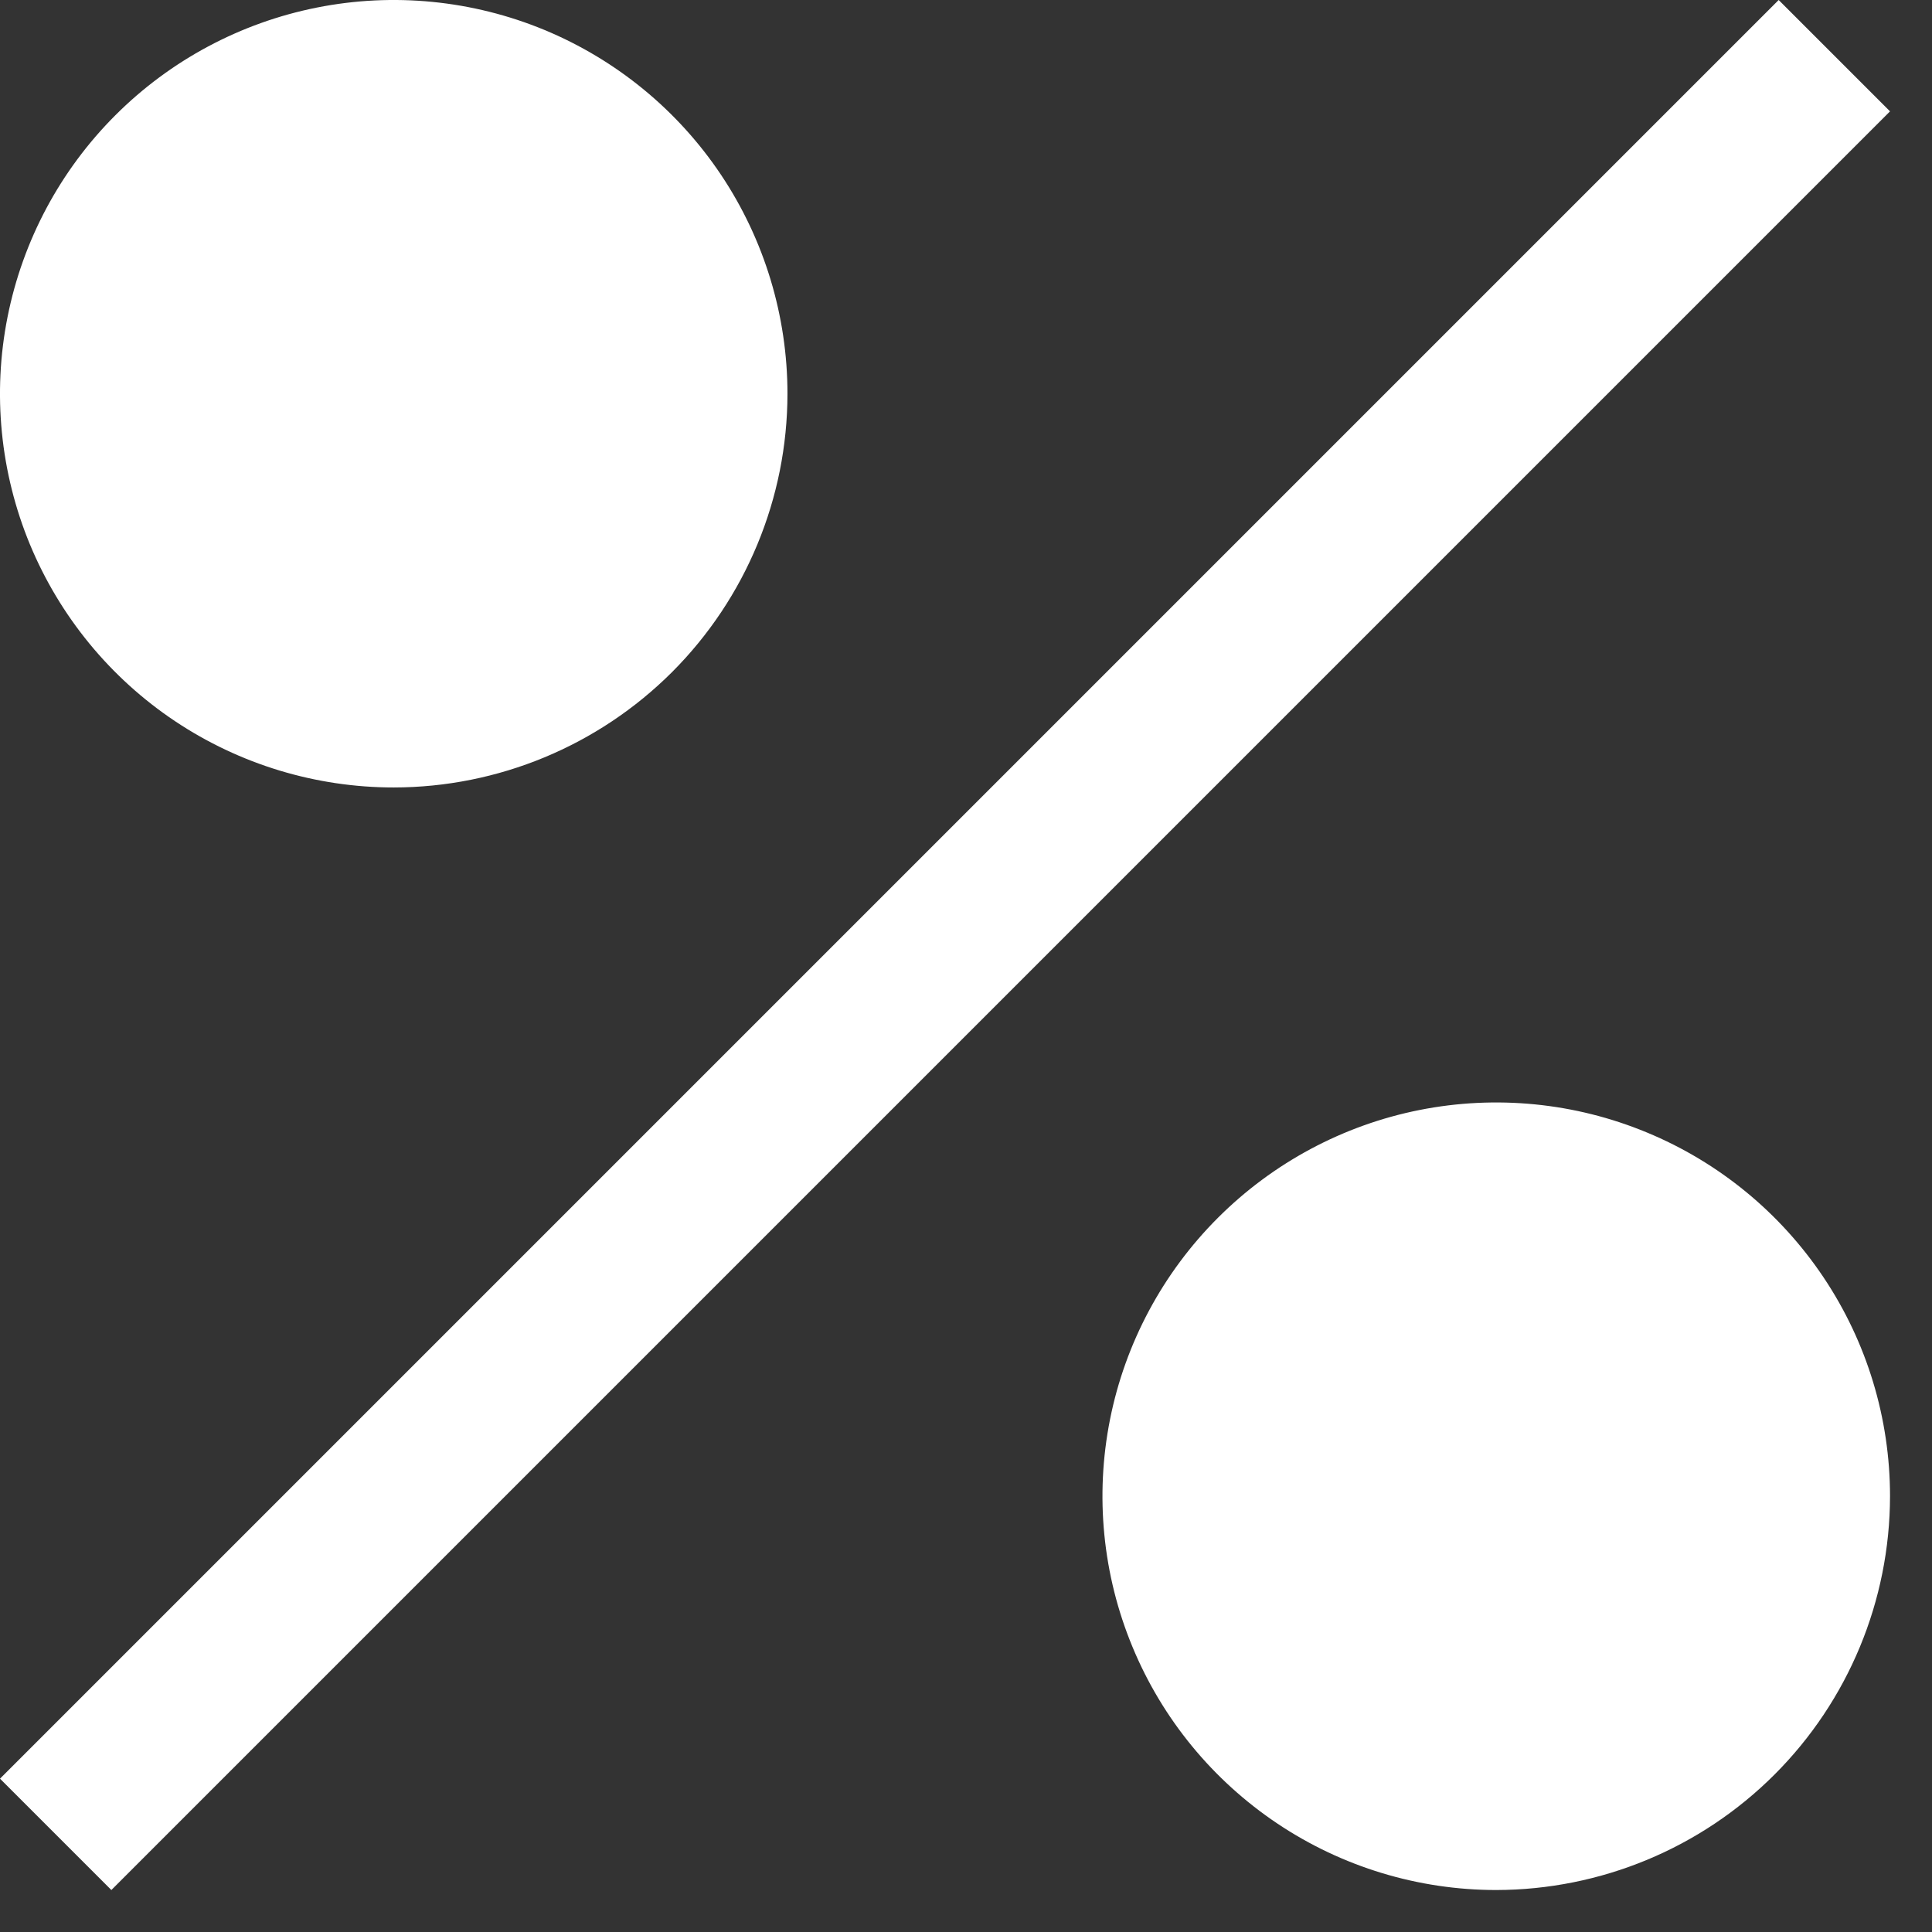
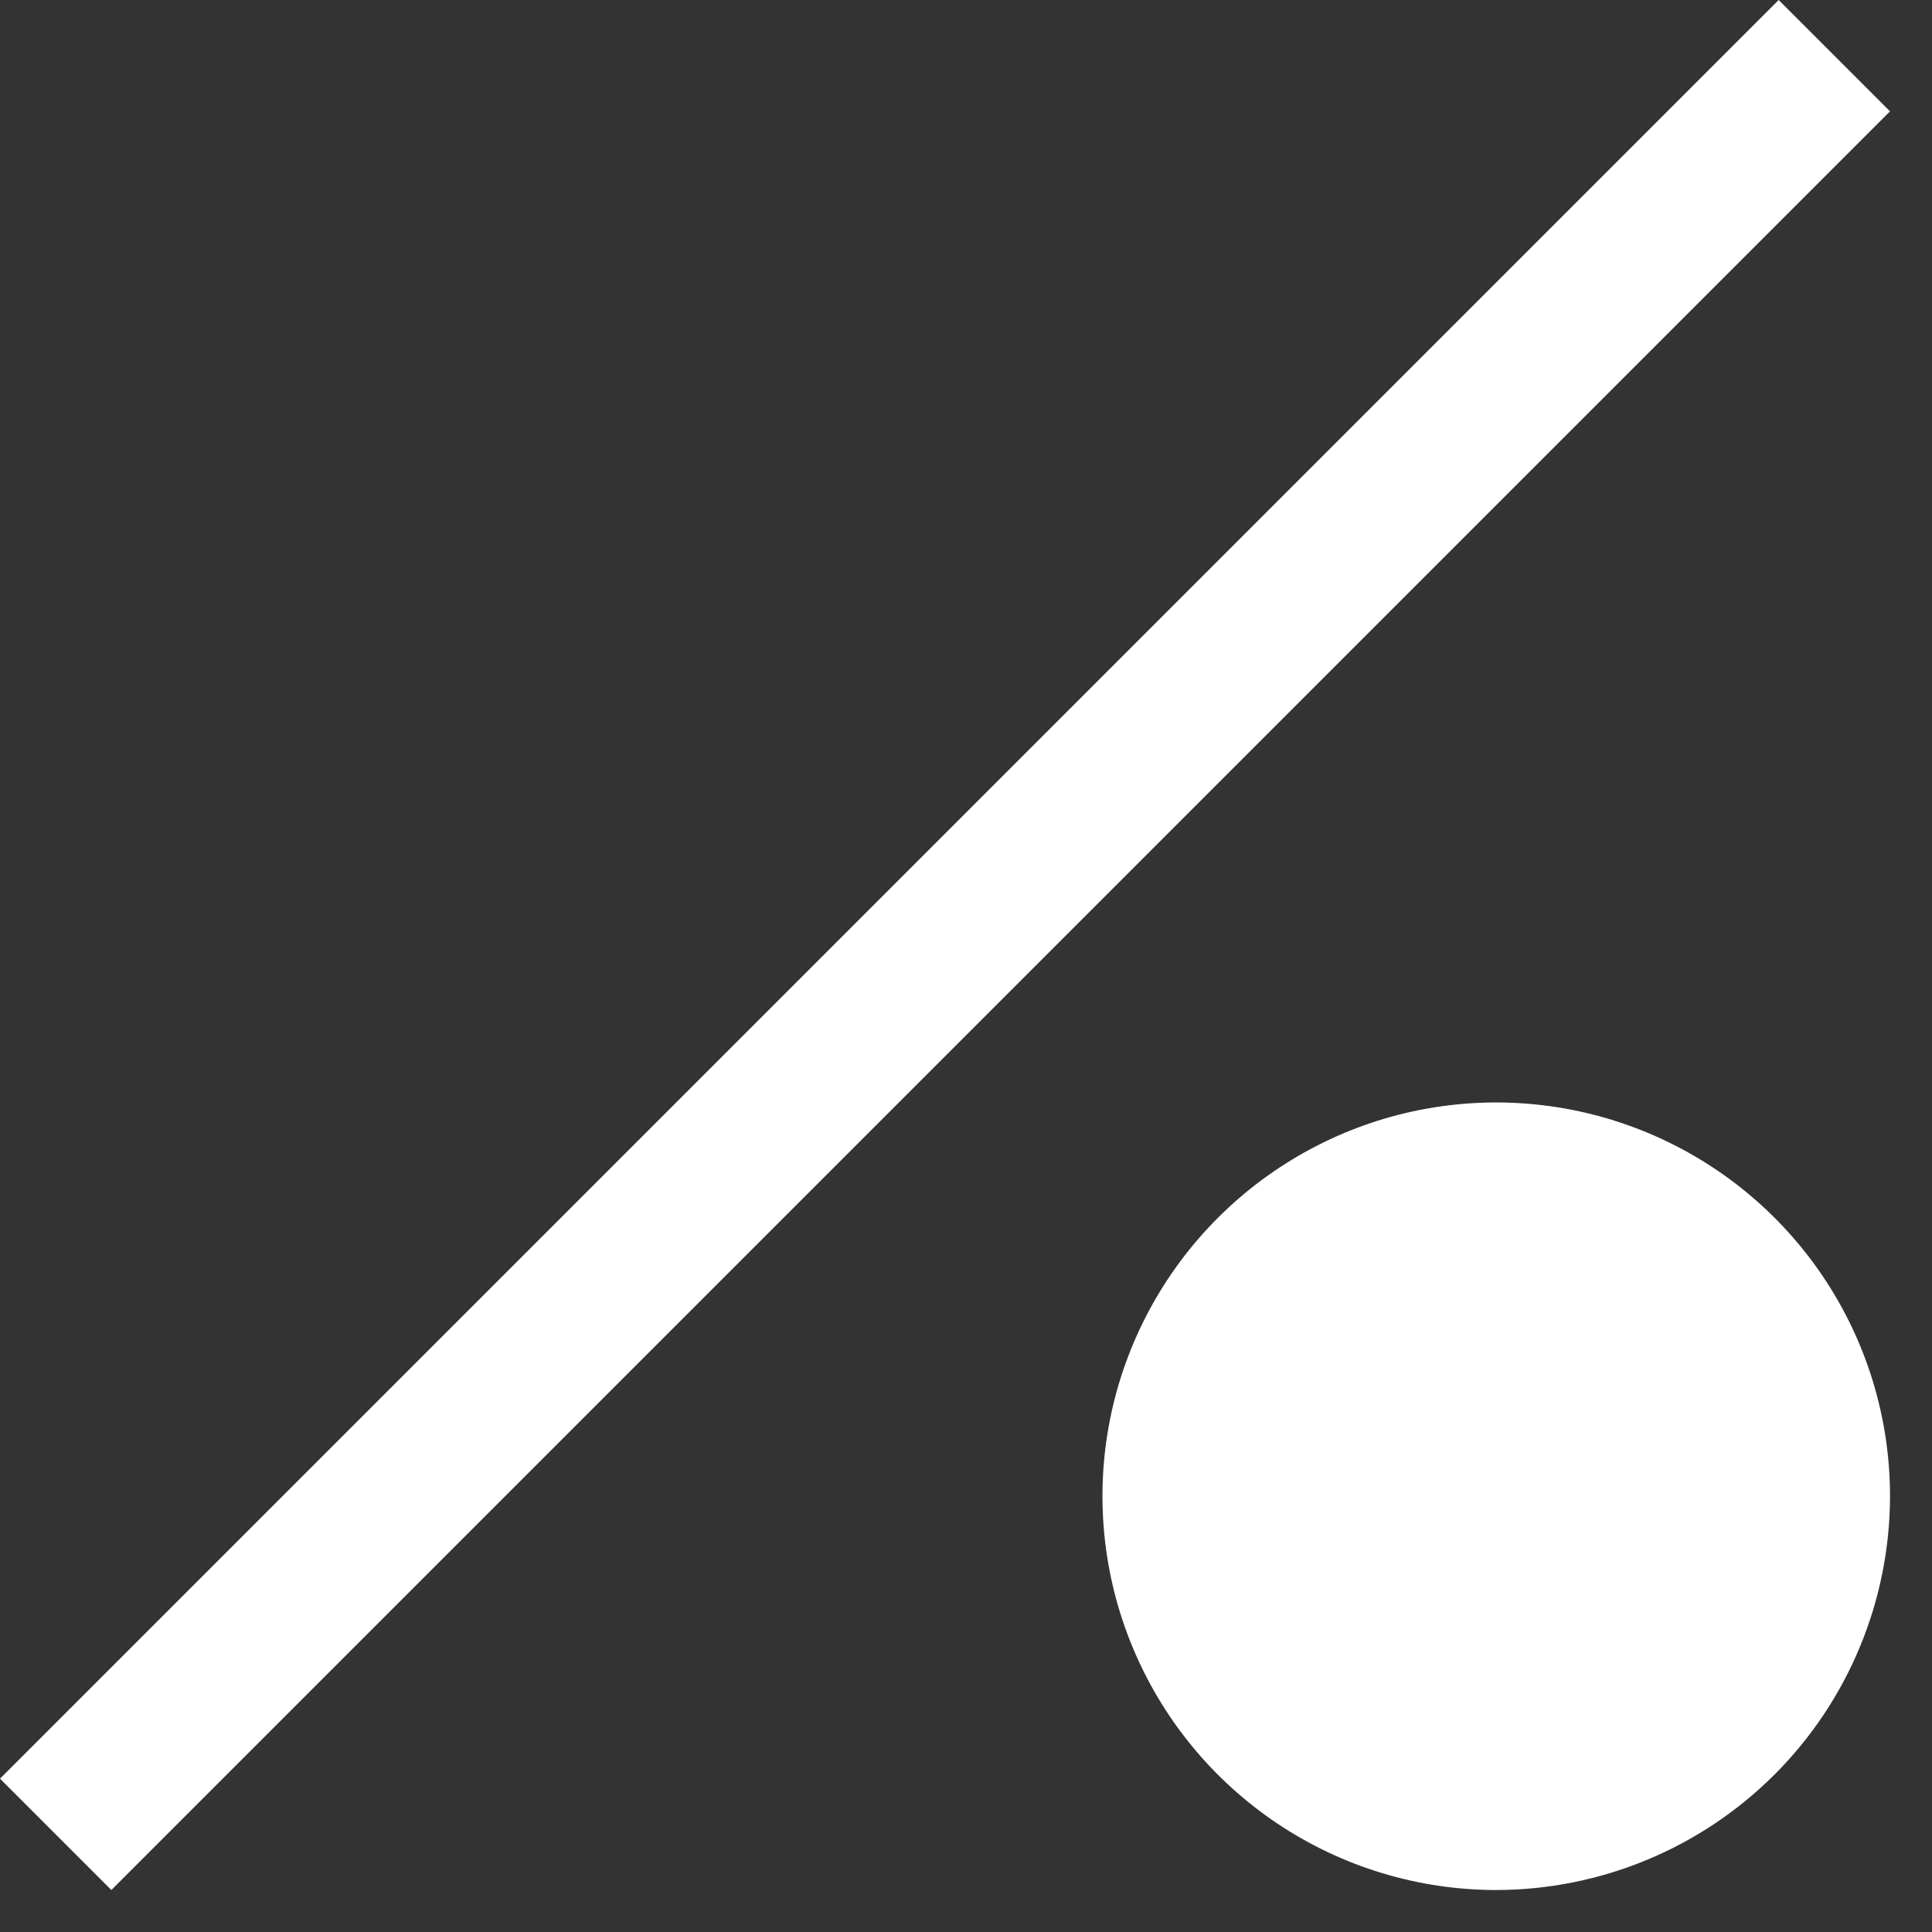
<svg xmlns="http://www.w3.org/2000/svg" fill="none" height="100%" overflow="visible" preserveAspectRatio="none" style="display: block;" viewBox="0 0 22 22" width="100%">
  <rect x="0" y="0" width="22" height="22" fill="#333333" stroke="none" />
  <g id="Vector">
-     <path d="M4.484 8.967C3.597 8.967 2.73 8.704 1.993 8.212C1.255 7.719 0.681 7.019 0.341 6.2C0.002 5.38 -0.087 4.479 0.086 3.609C0.259 2.739 0.686 1.94 1.313 1.313C1.94 0.686 2.739 0.259 3.609 0.086C4.479 -0.087 5.38 0.002 6.2 0.341C7.019 0.681 7.719 1.255 8.212 1.993C8.704 2.73 8.967 3.597 8.967 4.484C8.966 5.672 8.493 6.812 7.653 7.653C6.812 8.493 5.672 8.966 4.484 8.967Z" fill="white" />
-     <path d="M20.254 4.28299e-05L0 20.254L1.268 21.522L21.522 1.268L20.254 4.28299e-05Z" fill="white" />
+     <path d="M20.254 4.28299e-05L0 20.254L1.268 21.522L21.522 1.268L20.254 4.28299e-05" fill="white" />
    <path d="M17.038 21.522C16.151 21.522 15.284 21.259 14.547 20.766C13.81 20.273 13.235 19.573 12.896 18.754C12.556 17.935 12.467 17.033 12.64 16.163C12.813 15.294 13.241 14.495 13.868 13.868C14.495 13.241 15.294 12.813 16.163 12.64C17.033 12.467 17.935 12.556 18.754 12.896C19.573 13.235 20.273 13.81 20.766 14.547C21.259 15.284 21.522 16.151 21.522 17.038C21.52 18.227 21.048 19.366 20.207 20.207C19.366 21.048 18.227 21.52 17.038 21.522Z" fill="white" />
  </g>
</svg>